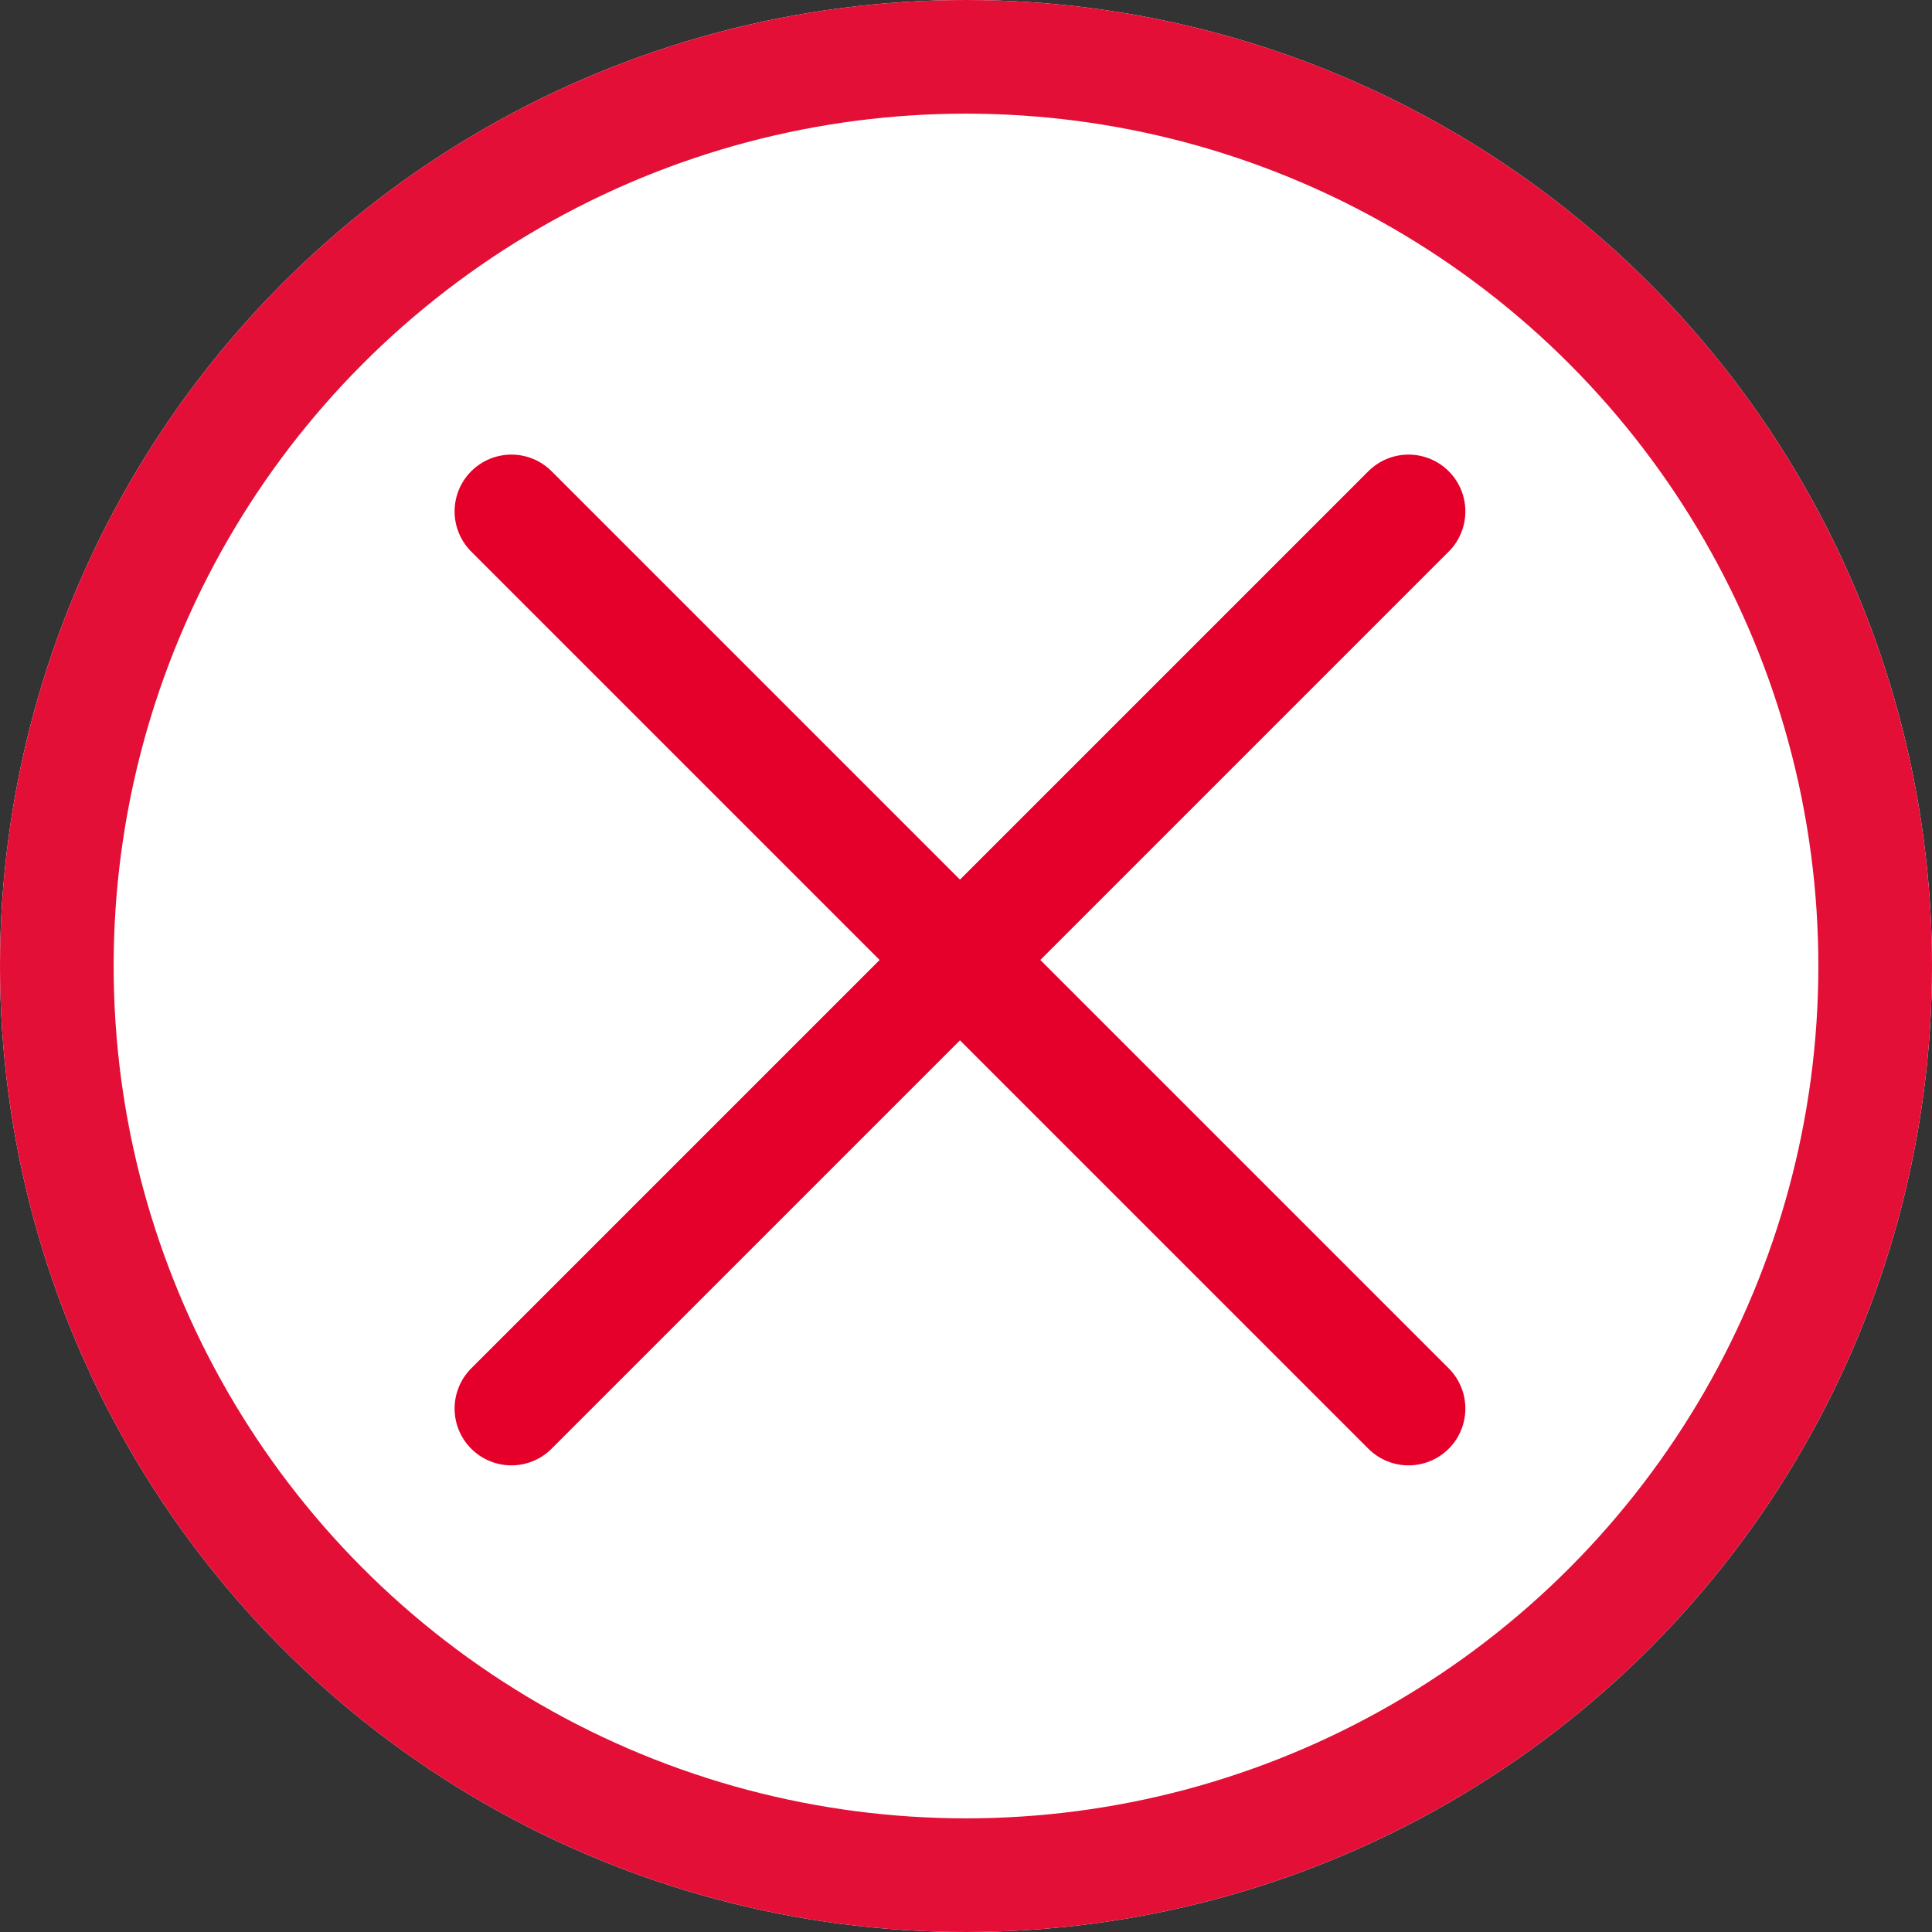
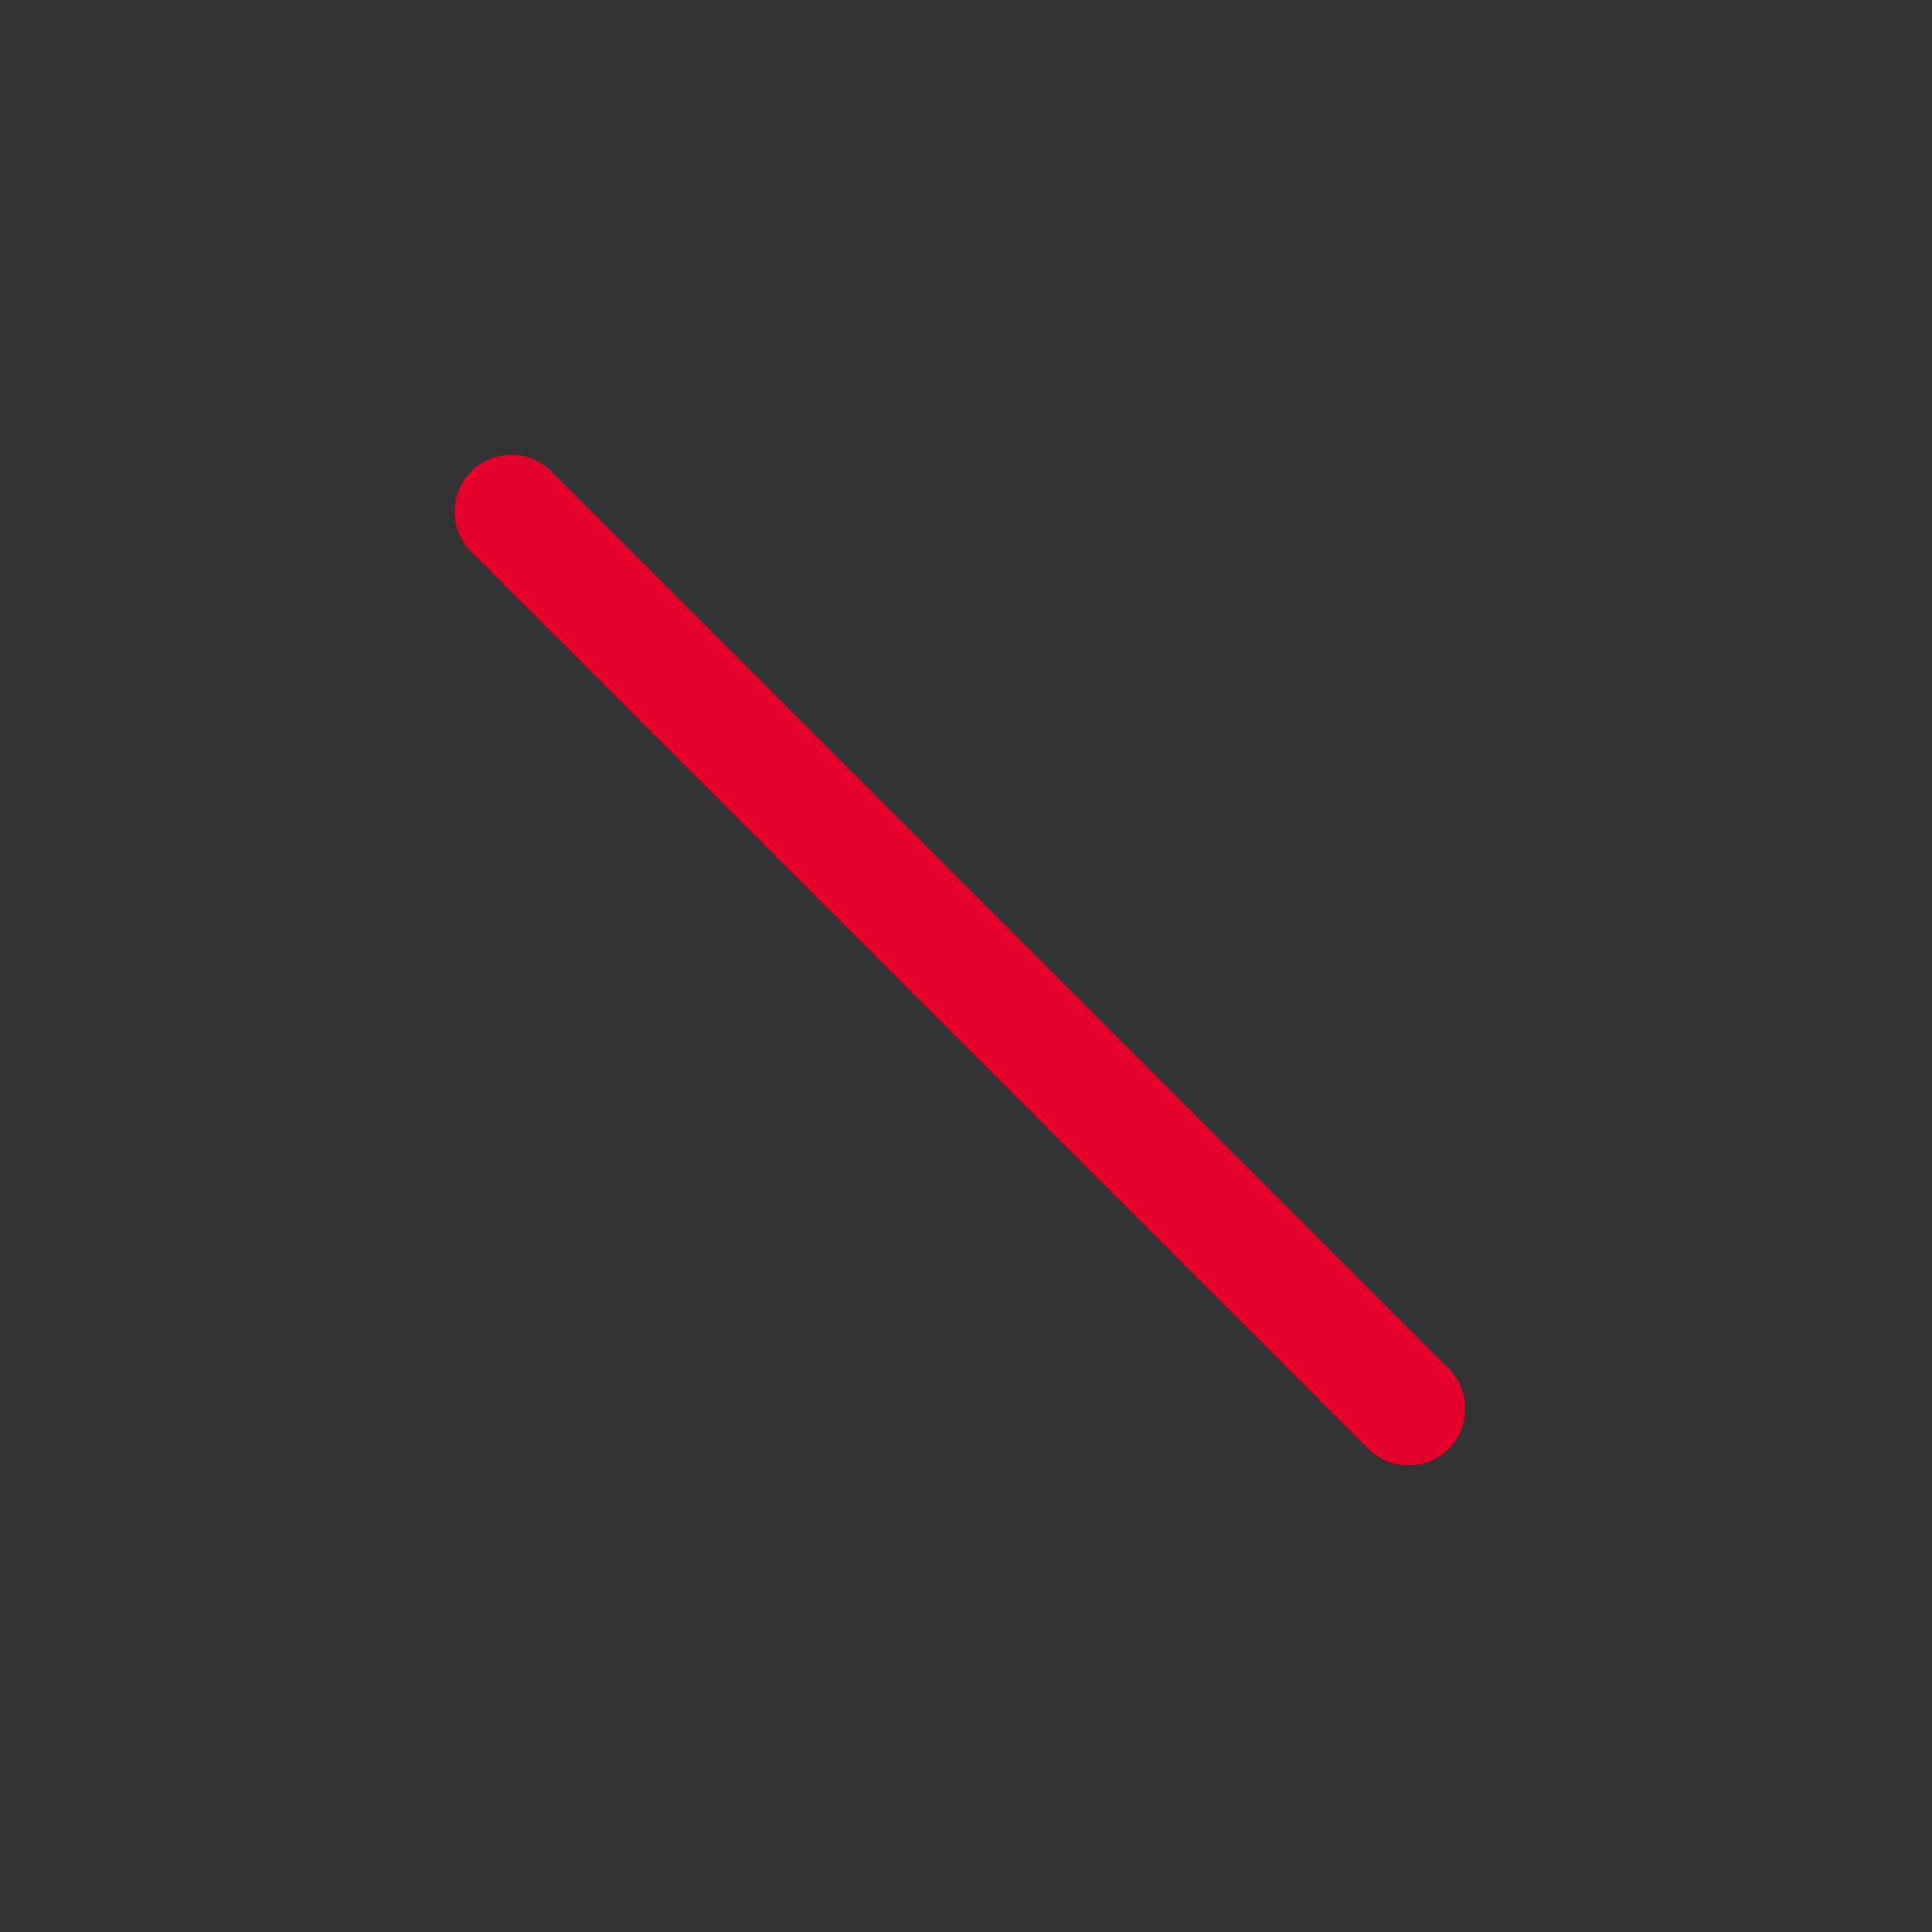
<svg xmlns="http://www.w3.org/2000/svg" viewBox="0 0 34 34">
  <rect x="0" y="0" width="34" height="34" fill="#333333" stroke="none" />
  <defs>
    <style>
      .cls-1 {
        fill: #fff;
        stroke: #e30f37;
      }

      .cls-1, .cls-2 {
        stroke-width: 2px;
      }

      .cls-2, .cls-4 {
        fill: none;
      }

      .cls-2 {
        stroke: #e4002b;
        stroke-linecap: round;
        stroke-linejoin: round;
        stroke-miterlimit: 10;
      }

      .cls-3 {
        stroke: none;
      }
    </style>
  </defs>
  <g id="Group_13394" data-name="Group 13394" transform="translate(-1220 -74)">
    <g id="Ellipse_5" data-name="Ellipse 5" class="cls-1" transform="translate(1220 74)">
-       <circle class="cls-3" cx="17" cy="17" r="17" />
-       <circle class="cls-4" cx="17" cy="17" r="16" />
-     </g>
+       </g>
    <g id="Group_13362" data-name="Group 13362" transform="translate(-26.756 -1.756)">
      <g id="Group_13361" data-name="Group 13361" transform="translate(1254.256 83.256)">
        <line id="Line_152" data-name="Line 152" class="cls-2" x2="15.788" y2="15.788" transform="translate(1.5 1.5)" />
-         <line id="Line_153" data-name="Line 153" class="cls-2" y1="15.788" x2="15.788" transform="translate(1.5 1.5)" />
      </g>
    </g>
  </g>
</svg>